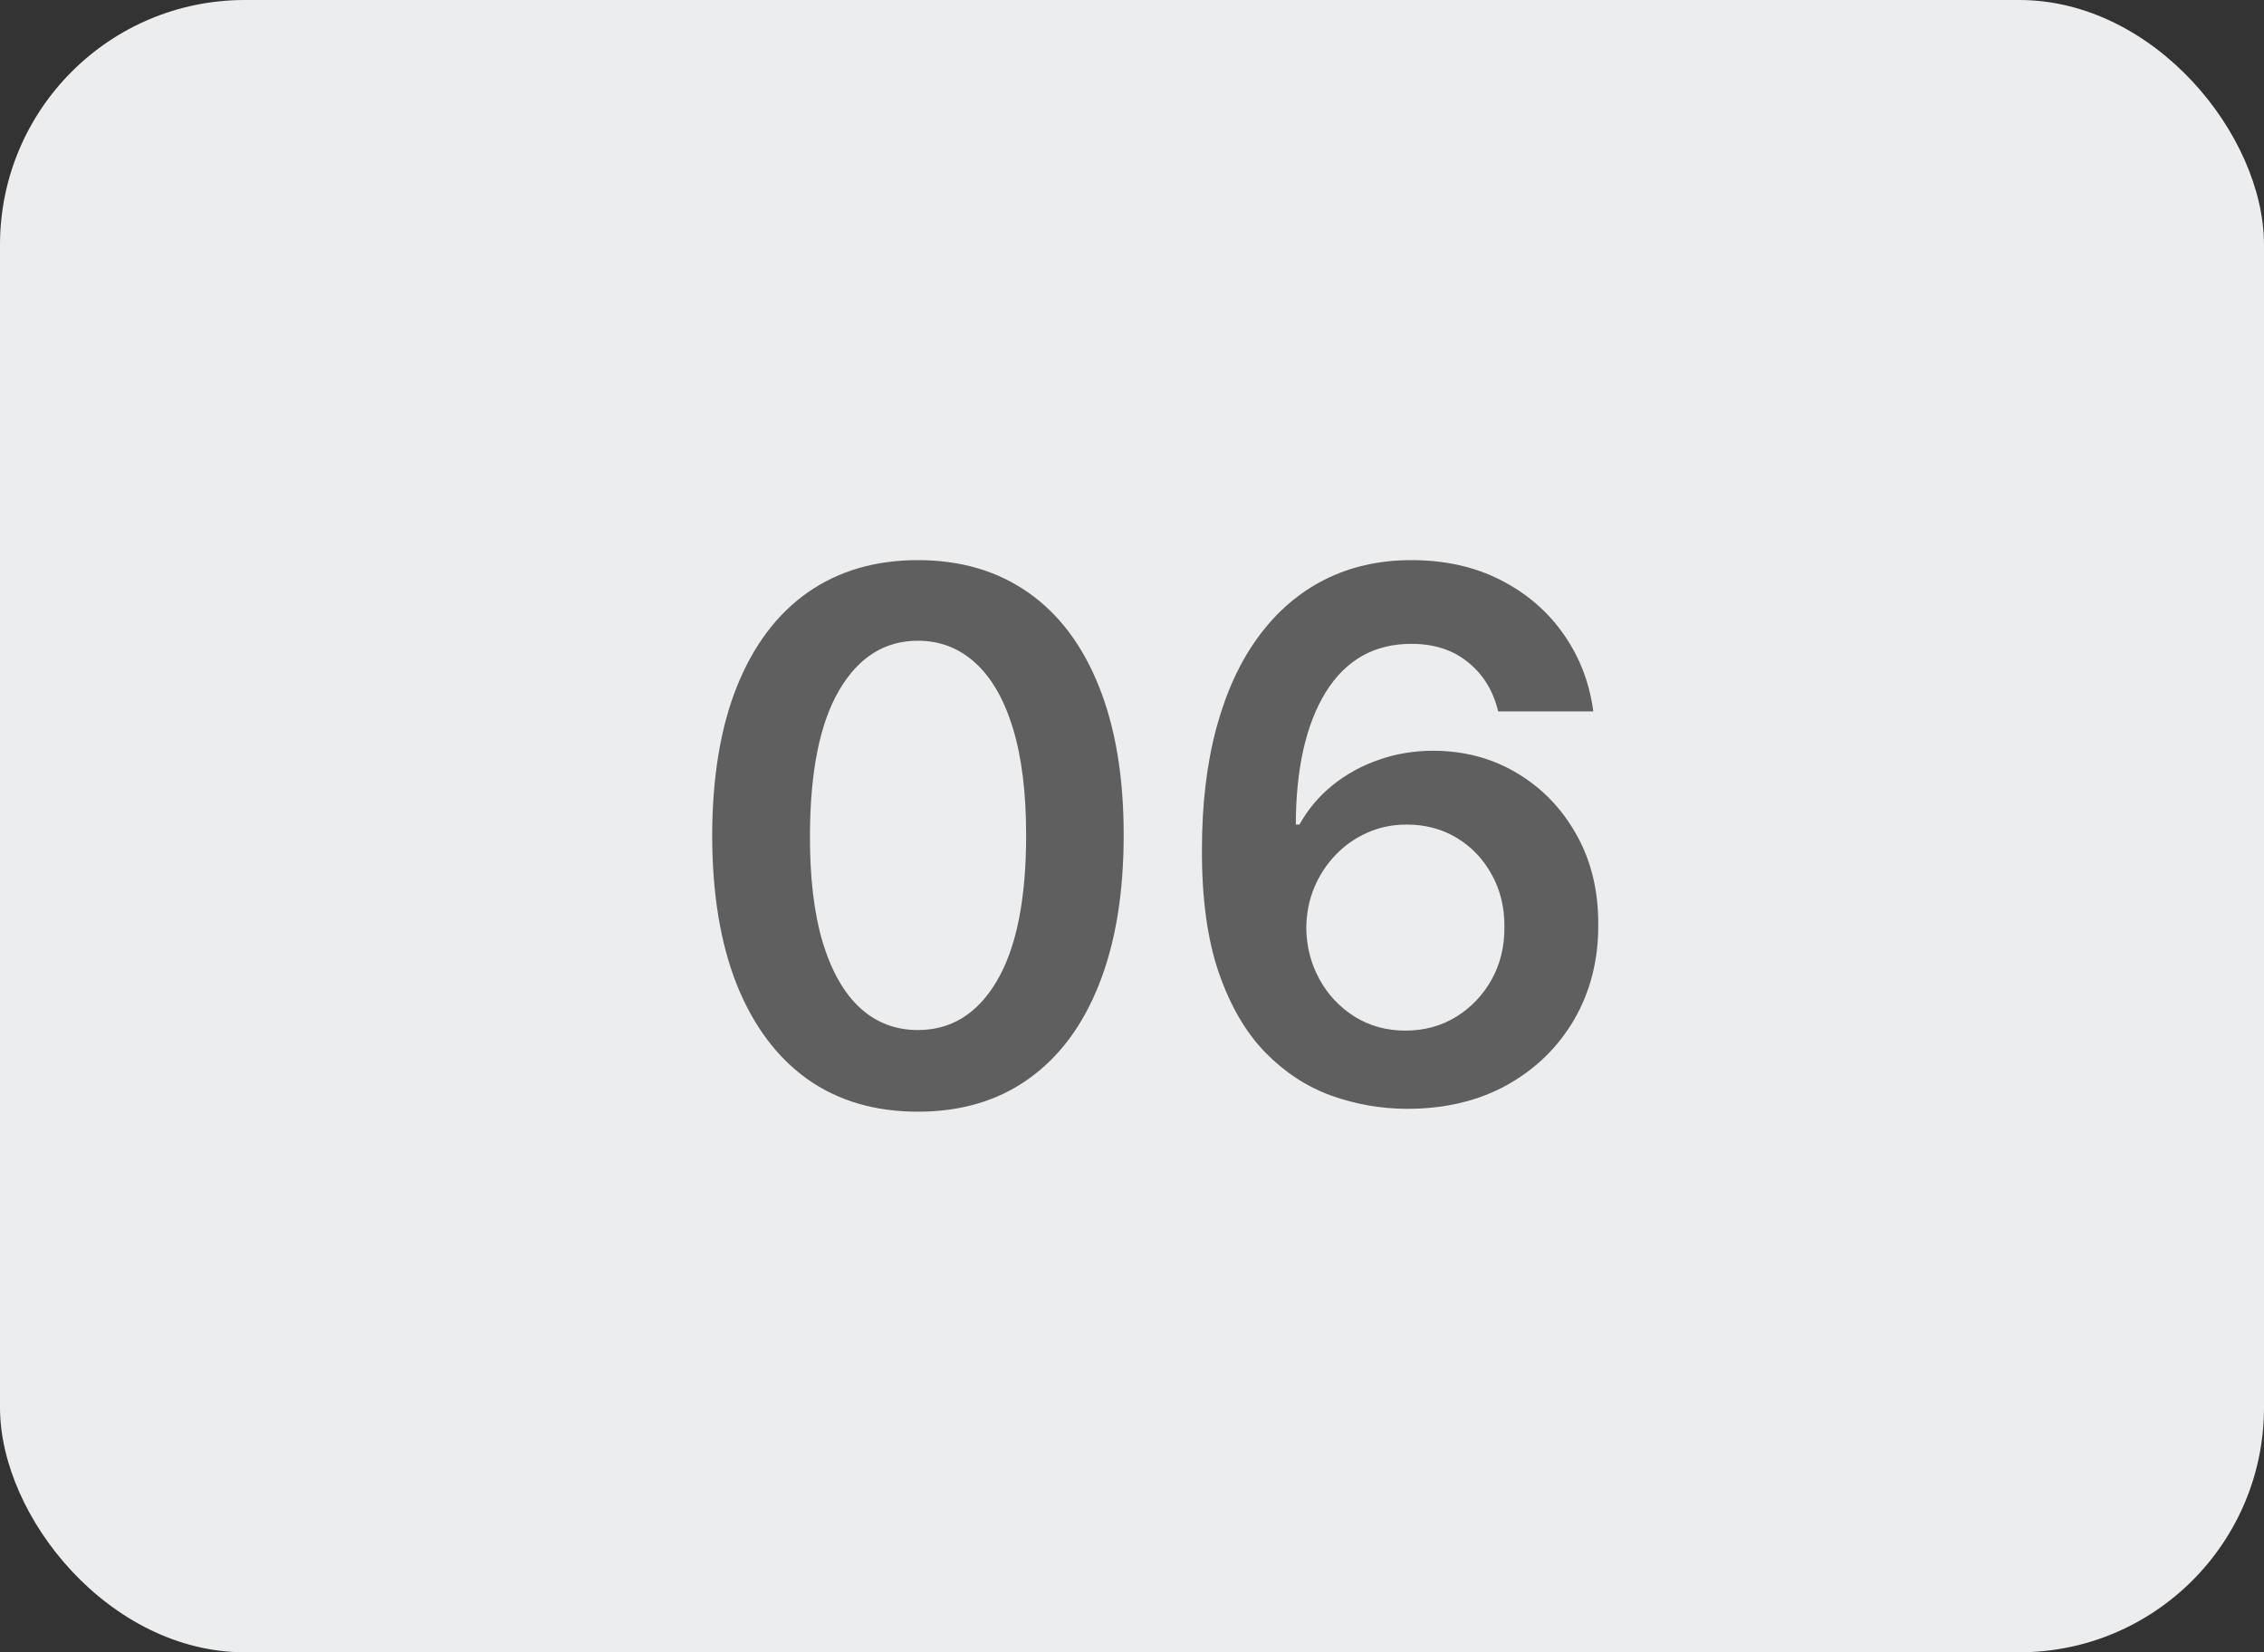
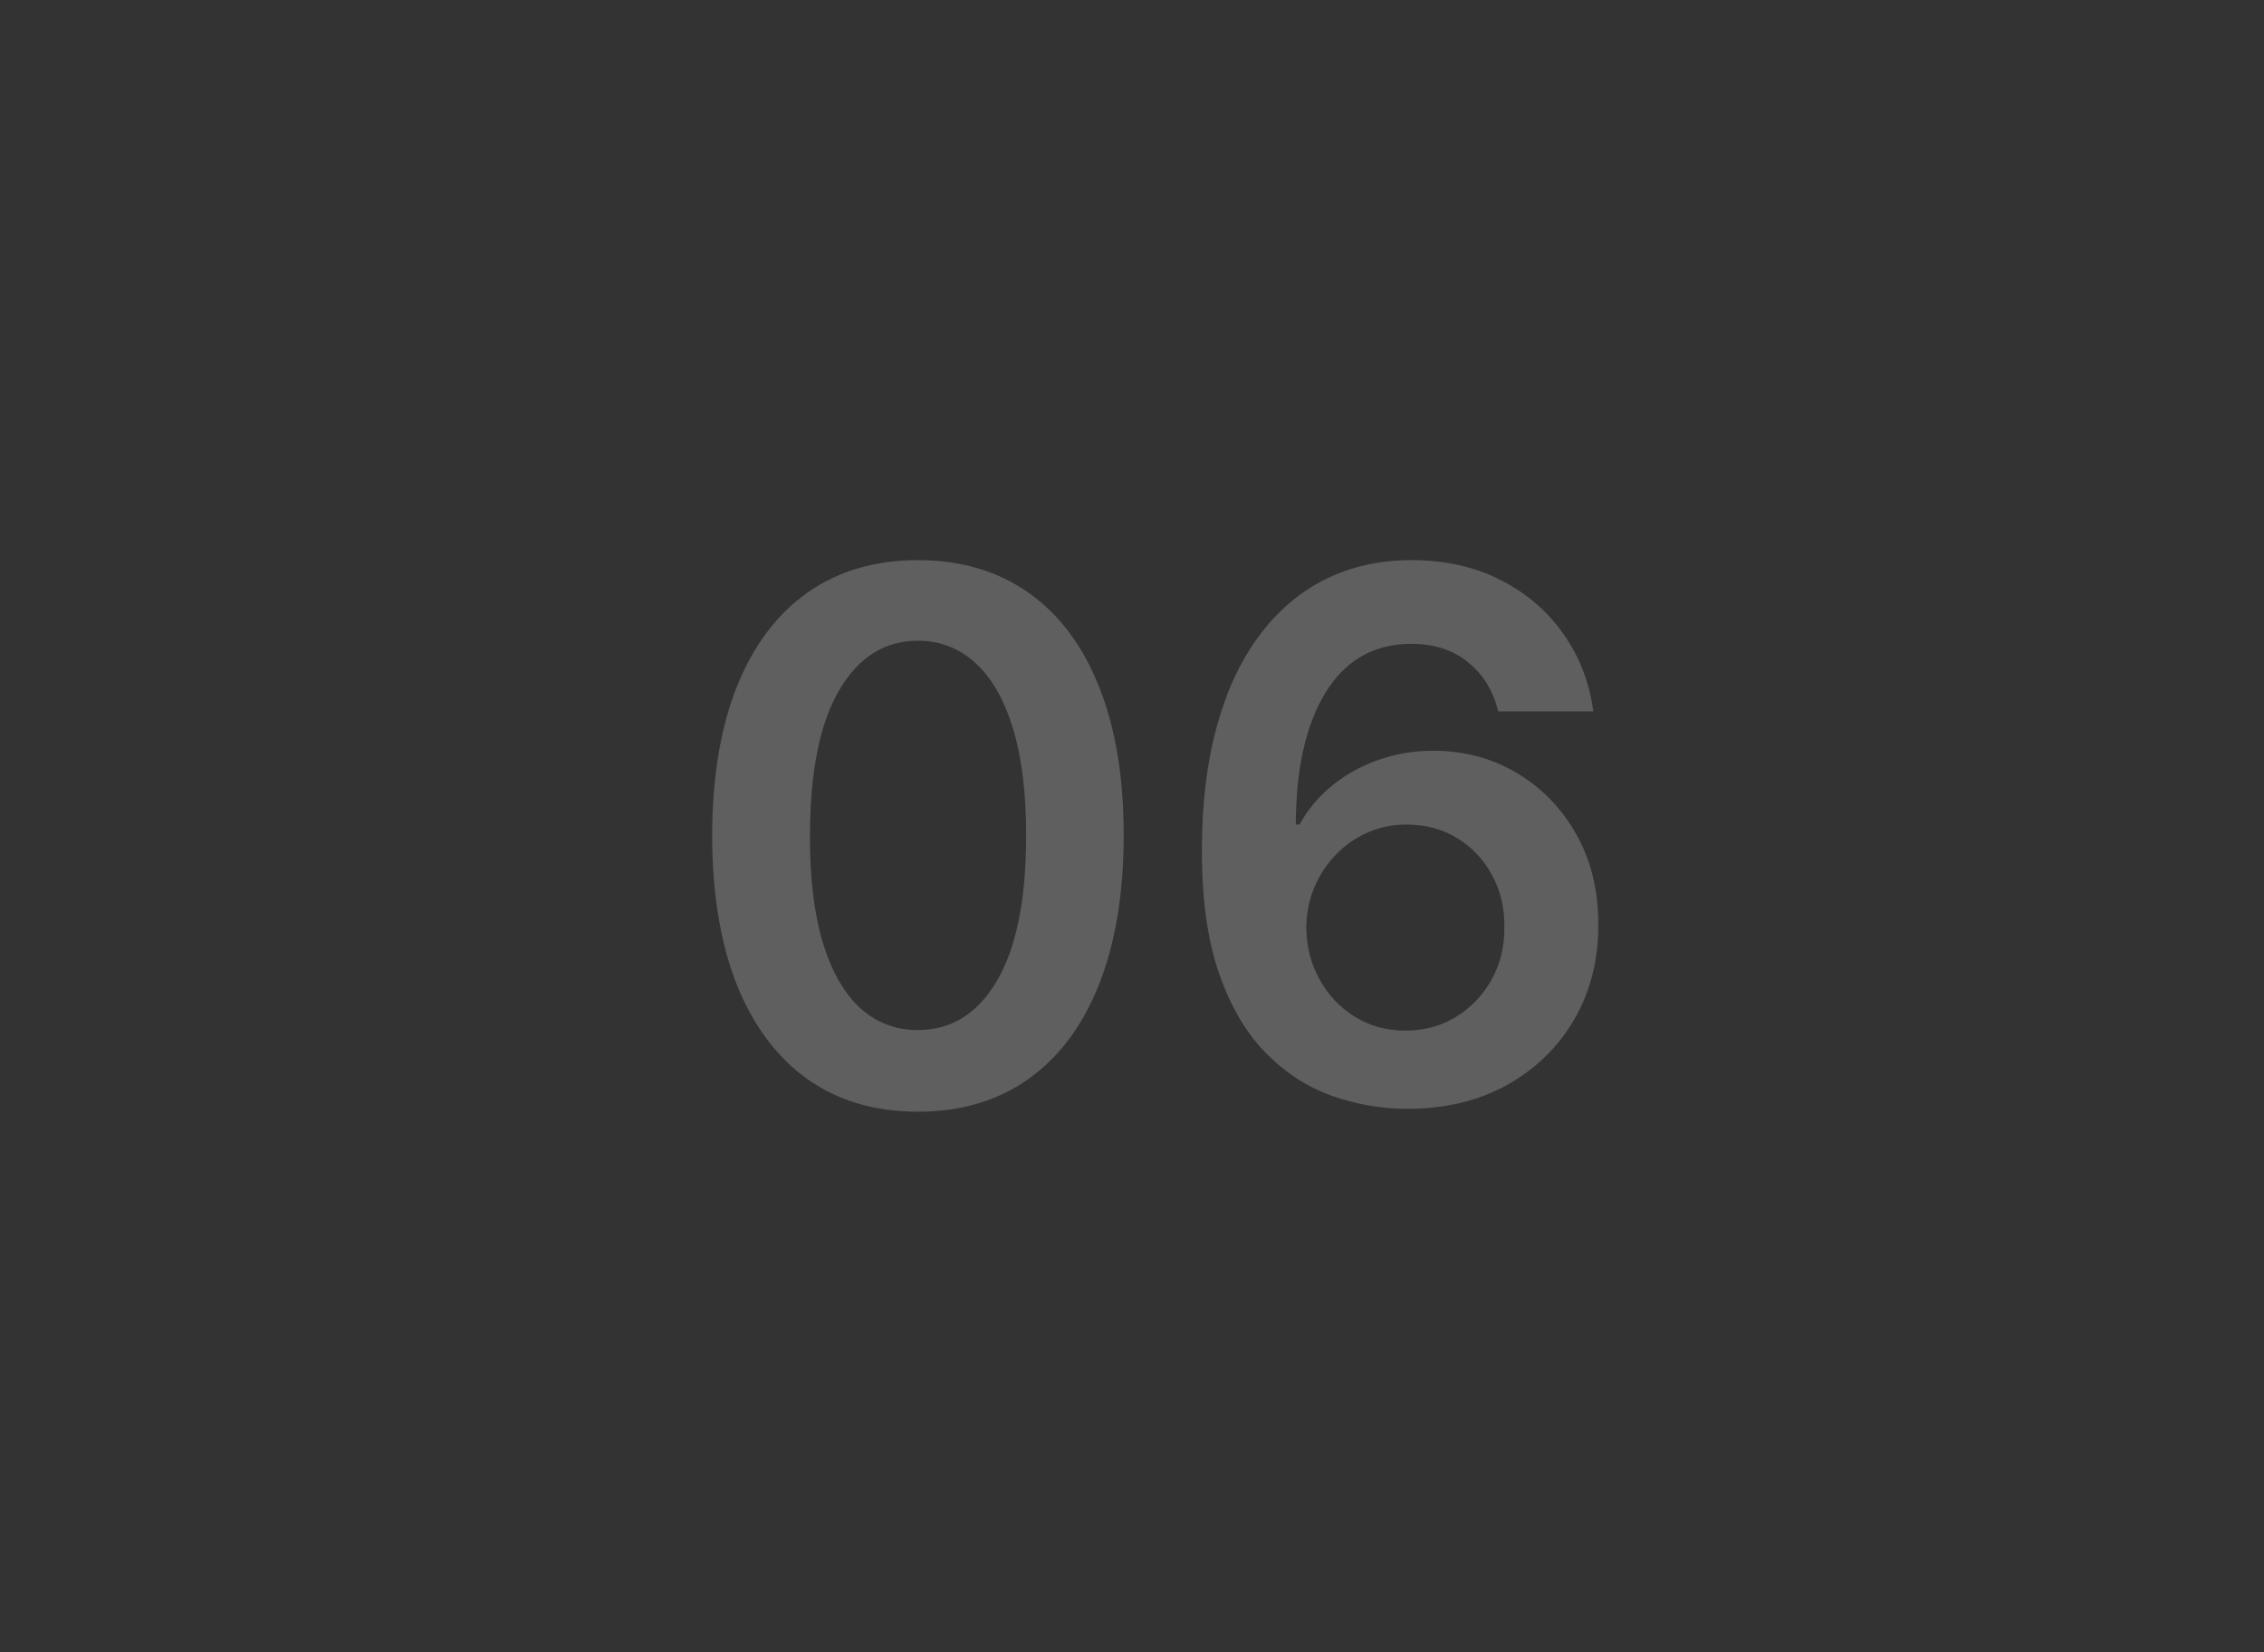
<svg xmlns="http://www.w3.org/2000/svg" width="37" height="27" viewBox="0 0 37 27" fill="none">
  <rect x="0" y="0" width="37" height="27" fill="#333333" stroke="none" />
-   <rect width="37" height="27" rx="4" fill="#ECEDEF" />
  <path d="M15.001 18.166C14.3 18.166 13.697 17.989 13.195 17.634C12.695 17.276 12.31 16.76 12.04 16.087C11.773 15.411 11.639 14.597 11.639 13.645C11.642 12.693 11.777 11.883 12.044 11.216C12.314 10.546 12.699 10.034 13.199 9.682C13.702 9.33 14.303 9.153 15.001 9.153C15.7 9.153 16.301 9.33 16.804 9.682C17.307 10.034 17.692 10.546 17.959 11.216C18.229 11.886 18.364 12.696 18.364 13.645C18.364 14.599 18.229 15.415 17.959 16.091C17.692 16.764 17.307 17.278 16.804 17.634C16.304 17.989 15.703 18.166 15.001 18.166ZM15.001 16.832C15.547 16.832 15.977 16.564 16.293 16.027C16.611 15.487 16.77 14.693 16.77 13.645C16.77 12.952 16.697 12.369 16.553 11.898C16.408 11.426 16.203 11.071 15.939 10.832C15.675 10.591 15.362 10.47 15.001 10.47C14.459 10.47 14.03 10.74 13.714 11.28C13.399 11.817 13.24 12.605 13.237 13.645C13.234 14.341 13.304 14.926 13.446 15.401C13.591 15.875 13.796 16.233 14.06 16.474C14.324 16.713 14.638 16.832 15.001 16.832ZM22.976 18.119C22.558 18.116 22.15 18.044 21.753 17.902C21.355 17.757 20.997 17.523 20.679 17.199C20.36 16.872 20.108 16.439 19.92 15.899C19.733 15.357 19.64 14.685 19.643 13.883C19.643 13.136 19.723 12.47 19.882 11.885C20.041 11.3 20.27 10.805 20.568 10.402C20.866 9.996 21.226 9.686 21.646 9.473C22.069 9.26 22.542 9.153 23.065 9.153C23.613 9.153 24.099 9.261 24.522 9.477C24.948 9.693 25.292 9.989 25.554 10.364C25.815 10.736 25.977 11.156 26.039 11.625H24.484C24.404 11.29 24.241 11.023 23.994 10.824C23.75 10.622 23.44 10.521 23.065 10.521C22.46 10.521 21.994 10.784 21.667 11.31C21.343 11.835 21.18 12.557 21.177 13.474H21.237C21.376 13.224 21.556 13.01 21.778 12.831C22 12.652 22.25 12.514 22.528 12.418C22.809 12.318 23.106 12.268 23.419 12.268C23.93 12.268 24.389 12.391 24.795 12.635C25.204 12.879 25.528 13.216 25.767 13.645C26.005 14.071 26.123 14.56 26.12 15.111C26.123 15.685 25.992 16.2 25.728 16.658C25.464 17.112 25.096 17.47 24.625 17.732C24.153 17.993 23.603 18.122 22.976 18.119ZM22.967 16.841C23.277 16.841 23.554 16.766 23.798 16.615C24.042 16.465 24.235 16.261 24.378 16.006C24.52 15.75 24.589 15.463 24.586 15.145C24.589 14.832 24.521 14.55 24.382 14.297C24.245 14.044 24.056 13.844 23.815 13.696C23.573 13.548 23.298 13.474 22.988 13.474C22.758 13.474 22.544 13.518 22.345 13.607C22.146 13.695 21.973 13.817 21.825 13.973C21.677 14.126 21.561 14.305 21.476 14.51C21.393 14.712 21.351 14.928 21.348 15.158C21.351 15.462 21.422 15.742 21.561 15.997C21.7 16.253 21.892 16.457 22.136 16.611C22.38 16.764 22.657 16.841 22.967 16.841Z" fill="#5F5F5F" />
</svg>